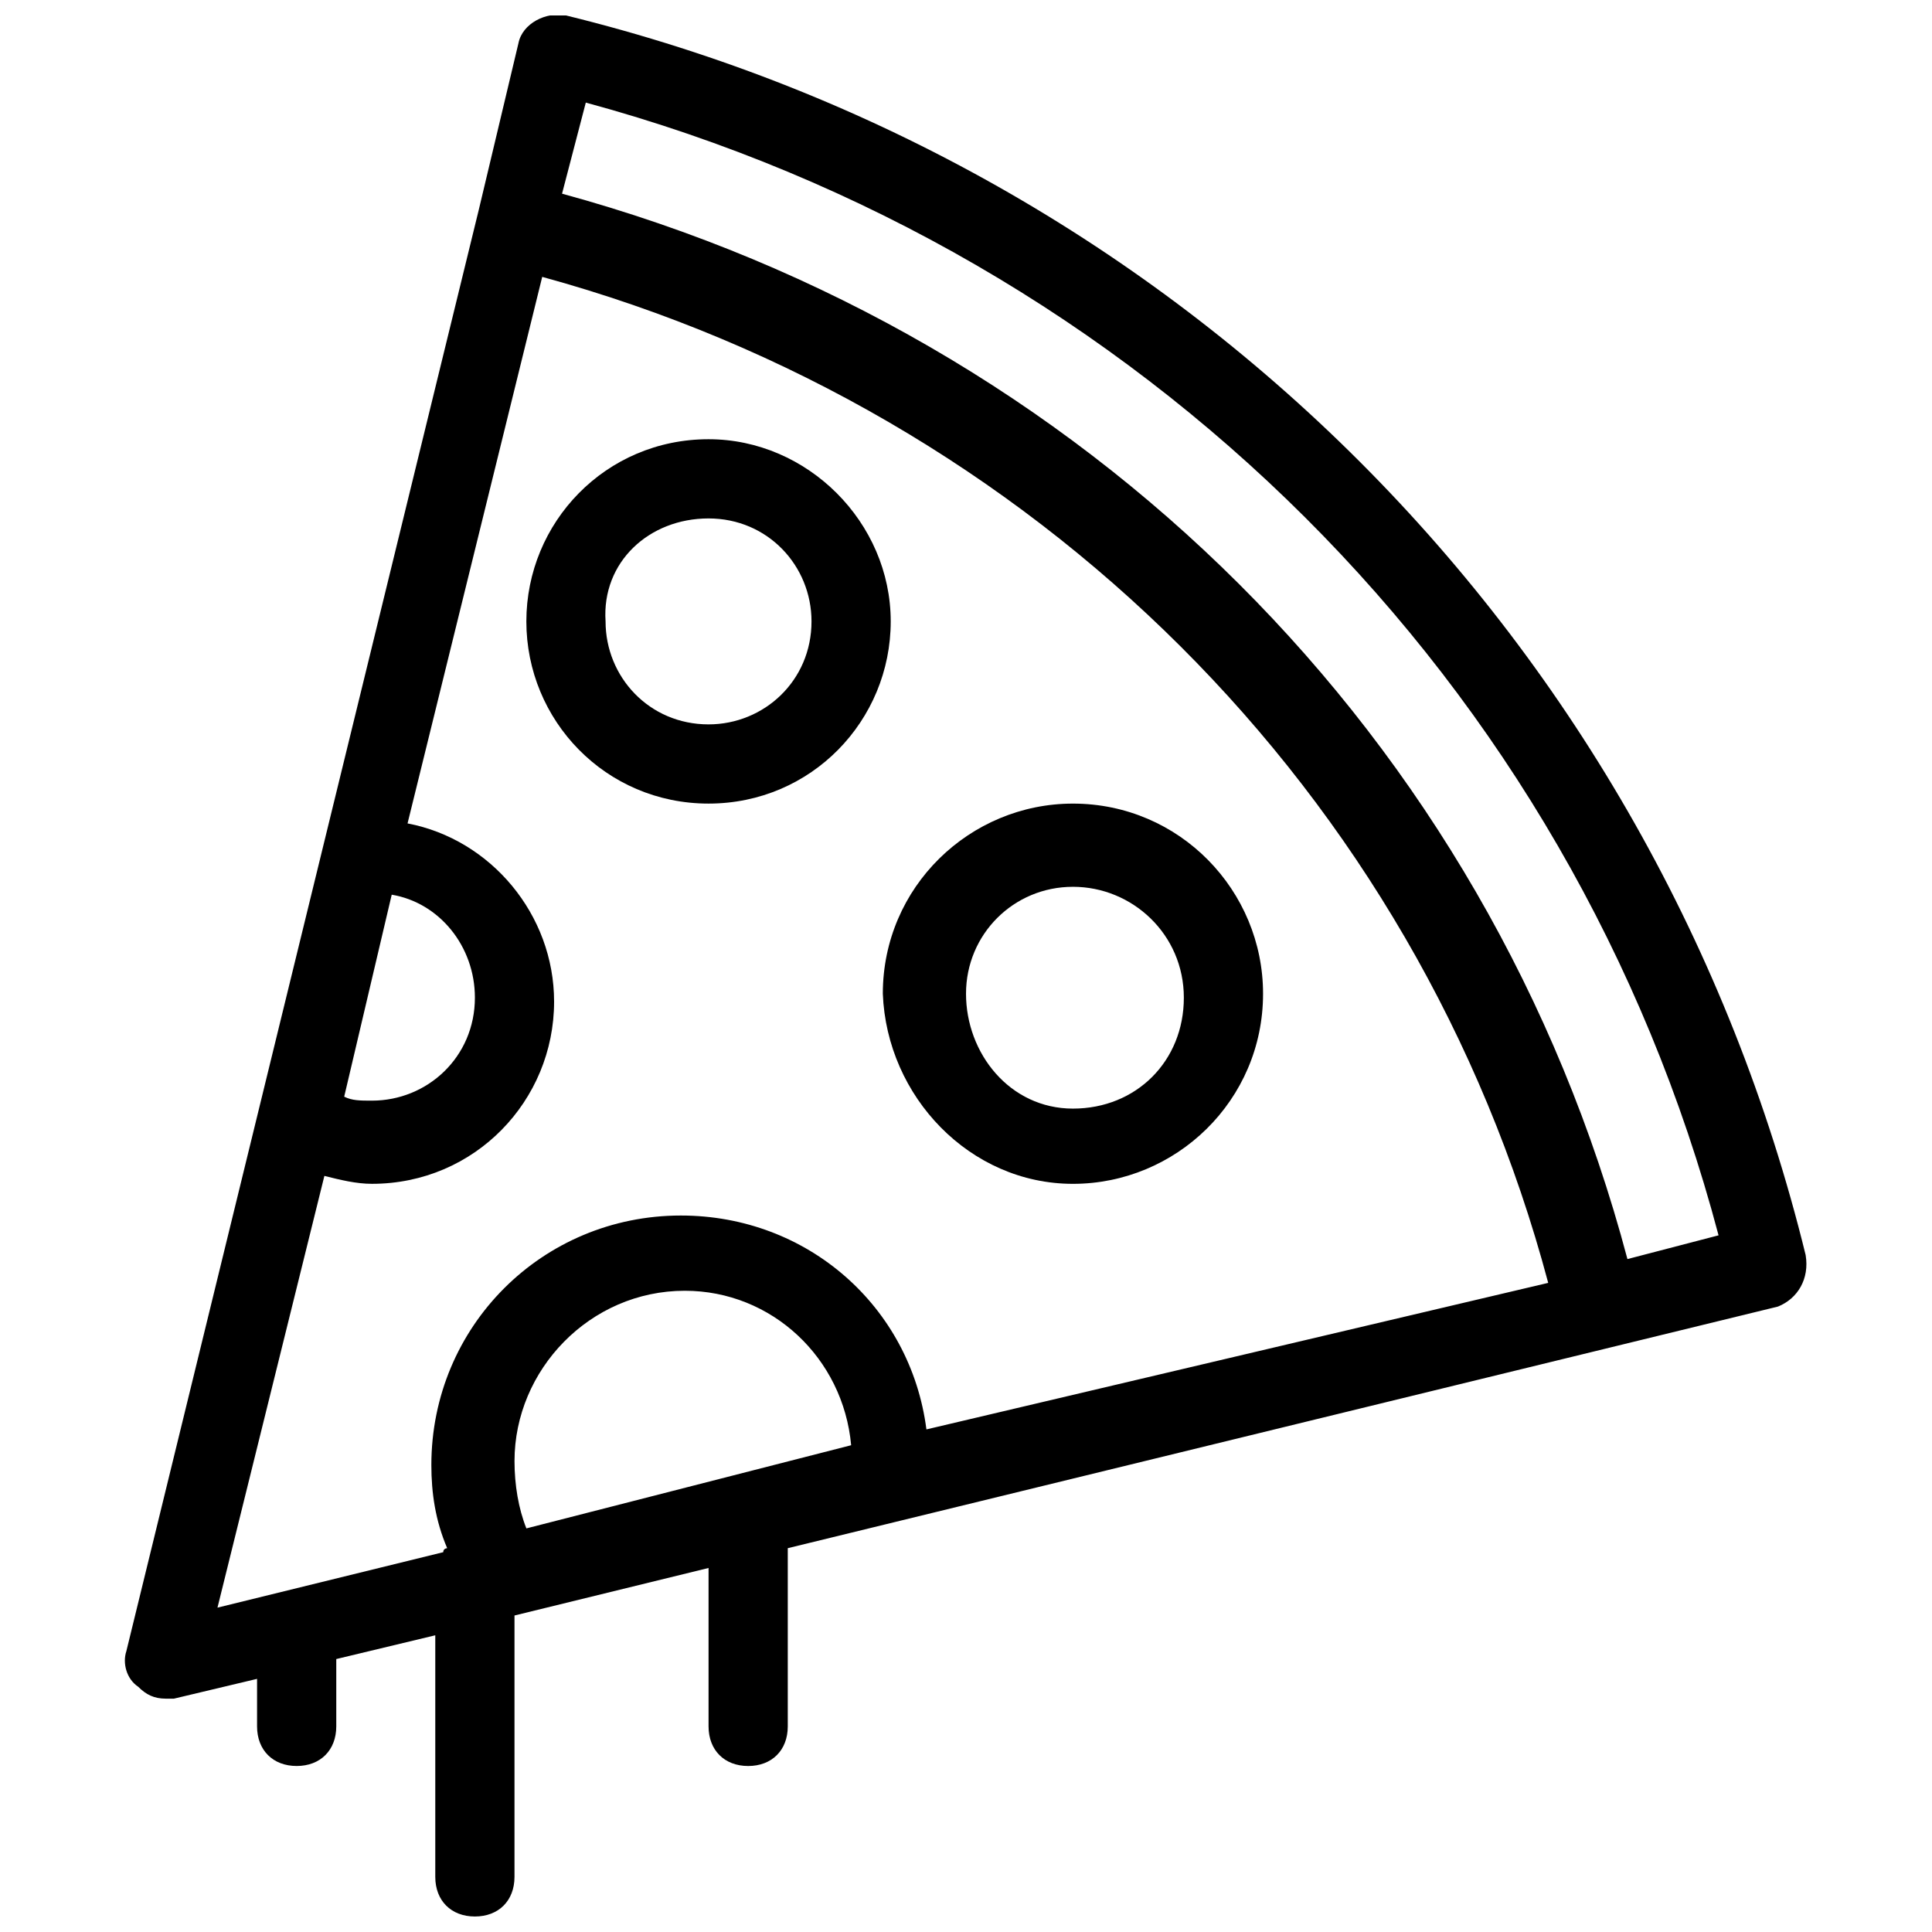
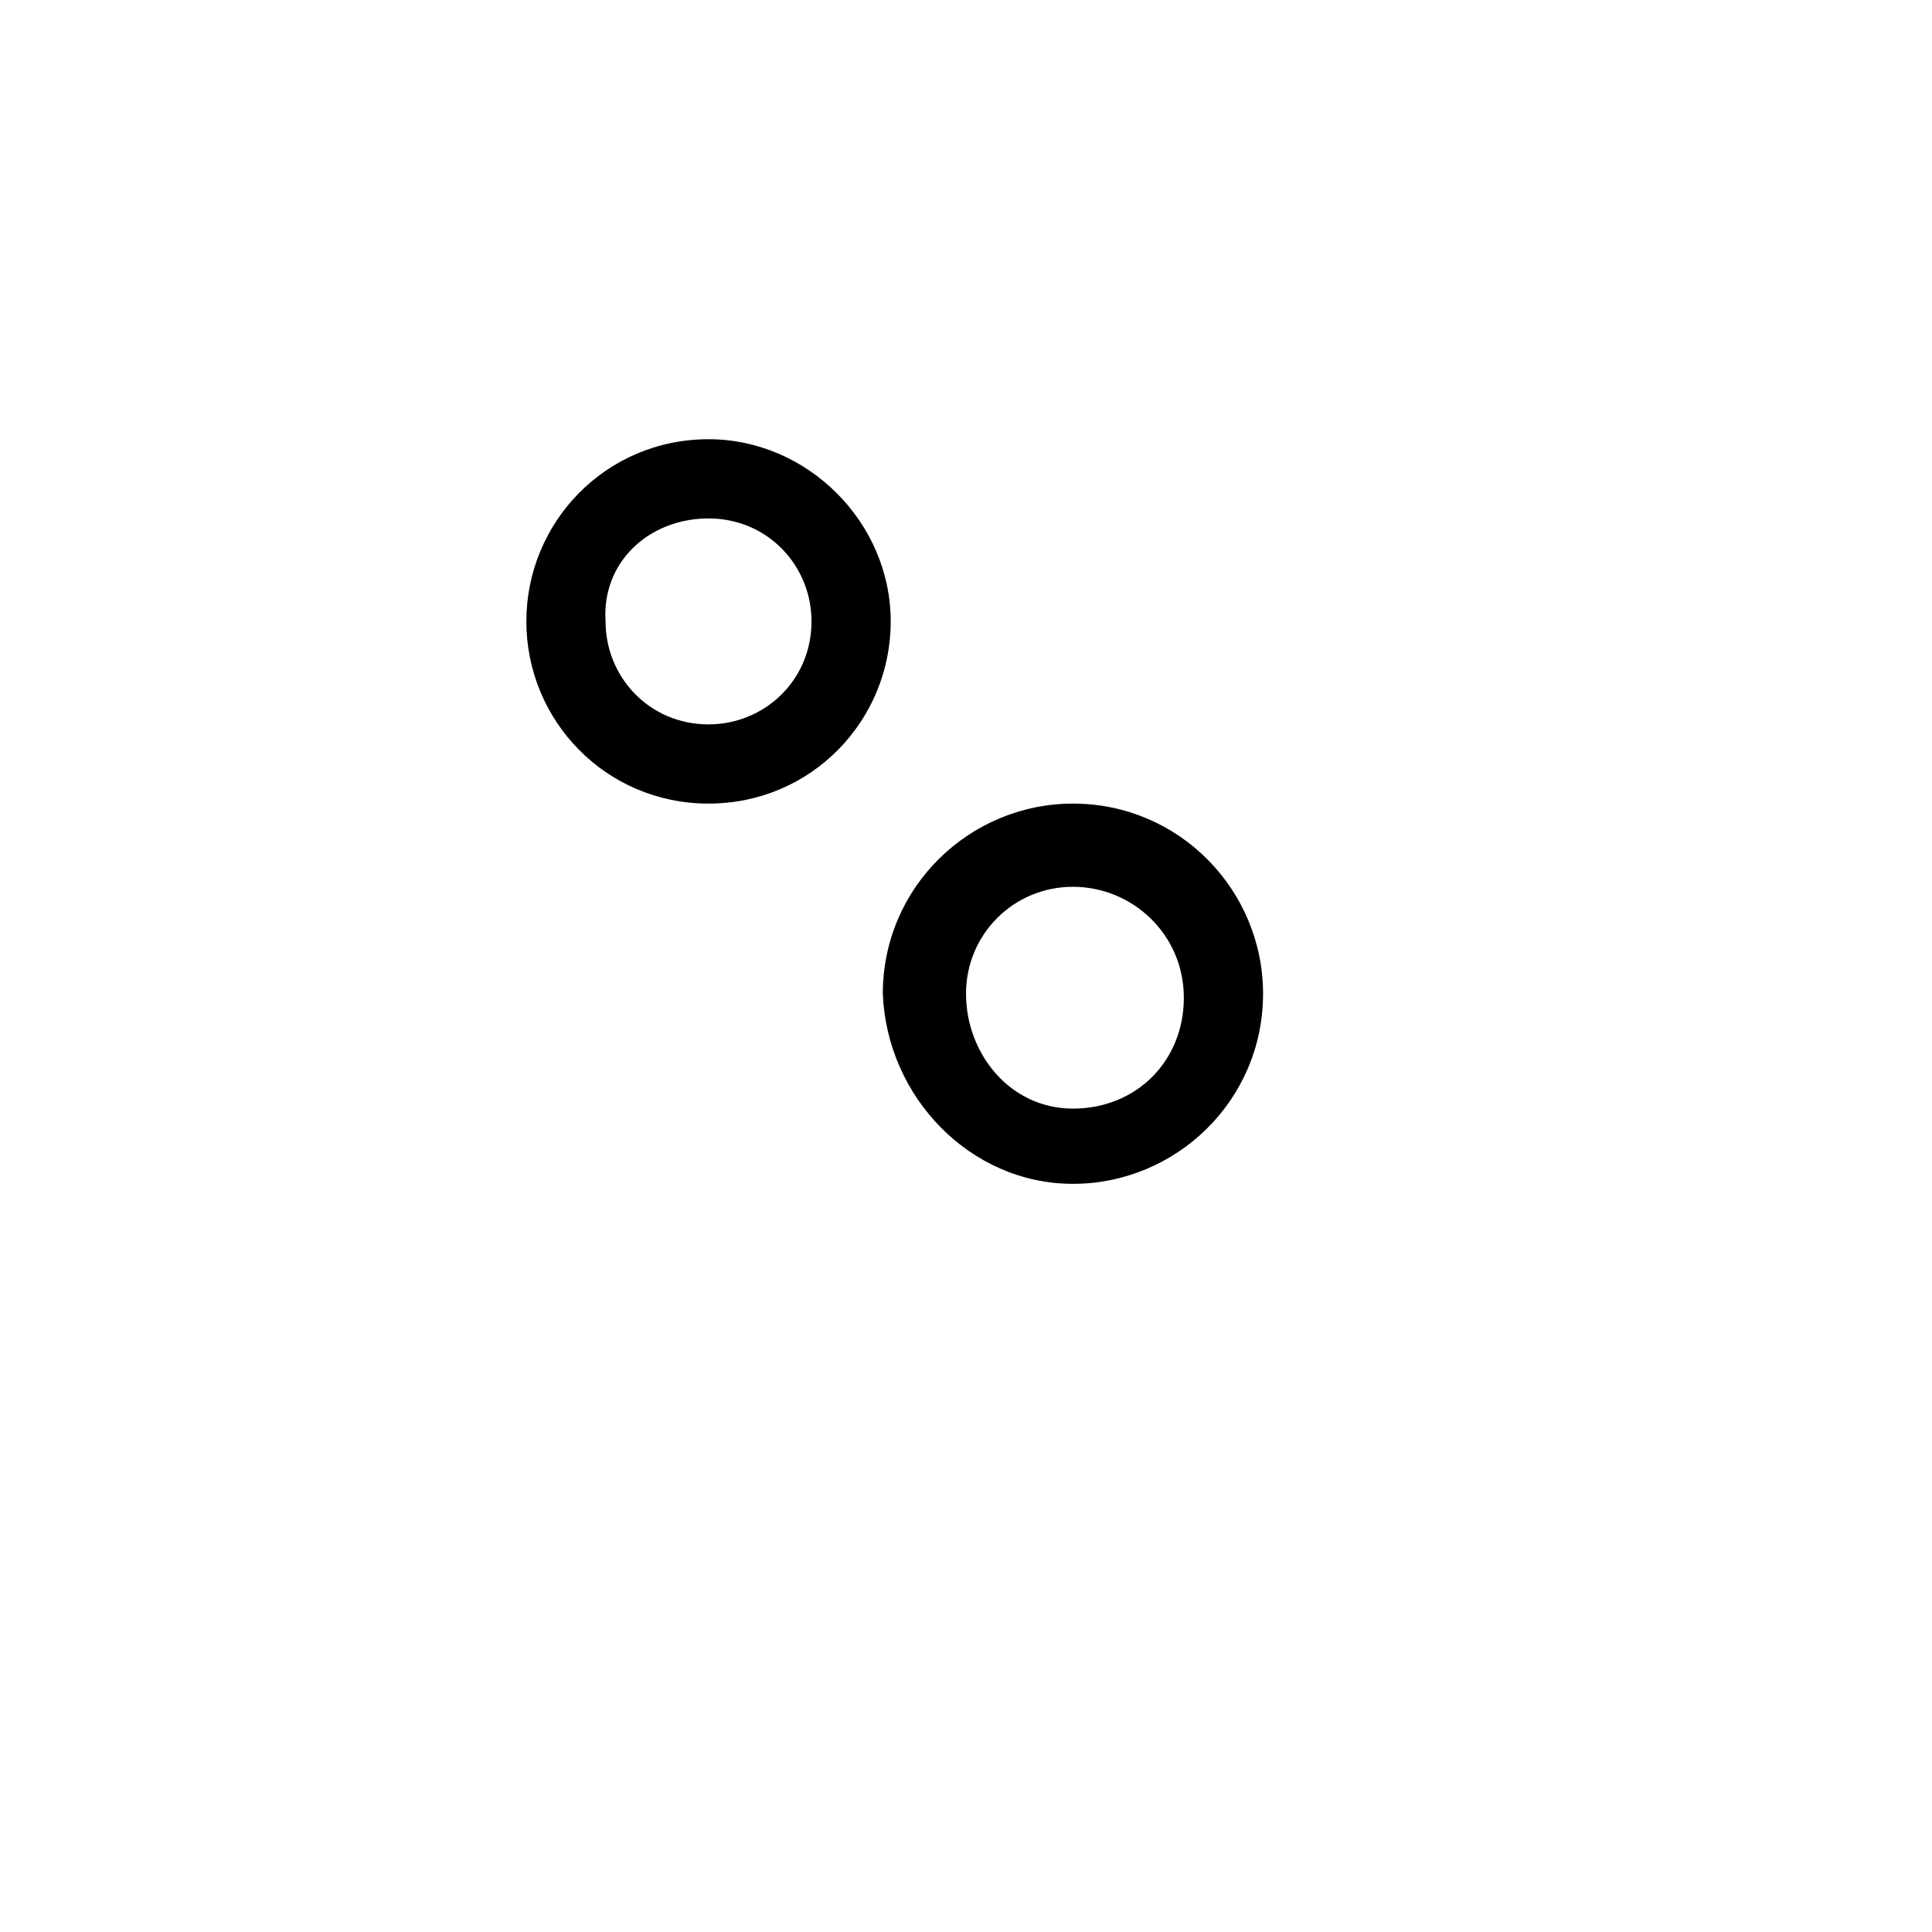
<svg xmlns="http://www.w3.org/2000/svg" width="800px" height="800px" version="1.1" viewBox="144 144 512 512">
  <defs>
    <clipPath id="a">
-       <path d="m177 148.09h446v503.81h-446z" />
-     </clipPath>
+       </clipPath>
  </defs>
  <g clip-path="url(#a)">
-     <path d="m622.52 476.62c-39.887-162.69-165.84-288.64-328.53-328.53-5.246-1.051-11.547 2.098-12.594 7.348l-10.496 44.082-93.414 382.05c-1.051 3.148 0 7.348 3.148 9.445 2.098 2.098 4.199 3.148 7.348 3.148h2.098l22.043-5.246v12.594c0 6.297 4.199 10.496 10.496 10.496 6.297 0 10.496-4.199 10.496-10.496v-17.844l26.238-6.297v64.027c0 6.297 4.199 10.496 10.496 10.496s10.496-4.199 10.496-10.496v-69.273l51.43-12.594v41.984c0 6.297 4.199 10.496 10.496 10.496s10.496-4.199 10.496-10.496v-47.23l262.4-64.027c5.246-2.102 8.395-7.348 7.348-13.645zm-374.71-95.516c12.594 2.098 22.043 13.645 22.043 27.289 0 15.742-12.594 27.289-27.289 27.289-3.148 0-5.246 0-7.348-1.051zm-17.844 74.523c4.199 1.051 8.398 2.098 12.594 2.098 27.289 0 48.281-22.043 48.281-48.281 0-23.09-16.793-43.035-38.836-47.23l35.688-144.84c130.15 35.688 231.96 136.45 266.6 266.6l-164.78 38.832c-4.199-32.539-31.488-56.68-65.074-56.68-36.734 0-66.125 29.391-66.125 66.125 0 7.348 1.051 14.695 4.199 22.043 0 0-1.051 0-1.051 1.051l-59.828 14.695zm53.531 93.414c-2.098-5.246-3.148-11.547-3.148-17.844 0-24.141 19.941-45.133 45.133-45.133 23.09 0 41.984 17.844 44.082 40.934zm291.79-71.375c-36.734-138.55-143.79-244.55-282.34-282.34l6.297-24.141c146.95 39.887 261.35 153.24 300.19 300.19z" />
-   </g>
+     </g>
  <path d="m428.34 457.73c27.289 0 50.383-22.043 50.383-50.383 0-27.289-22.043-50.383-50.383-50.383-27.289 0-50.383 22.043-50.383 50.383 1.055 27.293 23.094 50.383 50.383 50.383zm0-78.719c15.742 0 29.391 12.594 29.391 29.391 0 16.793-12.594 29.391-29.391 29.391-16.793-0.004-28.336-14.699-28.336-30.441 0-15.746 12.594-28.34 28.336-28.34z" />
  <path d="m331.77 356.96c27.289 0 48.281-22.043 48.281-48.281 0-26.238-22.043-48.281-48.281-48.281-27.289 0-48.281 22.043-48.281 48.281 0 26.238 20.992 48.281 48.281 48.281zm0-75.57c15.742 0 27.289 12.594 27.289 27.289 0 15.742-12.594 27.289-27.289 27.289-15.742 0-27.289-12.594-27.289-27.289-1.051-15.746 11.547-27.289 27.289-27.289z" />
</svg>